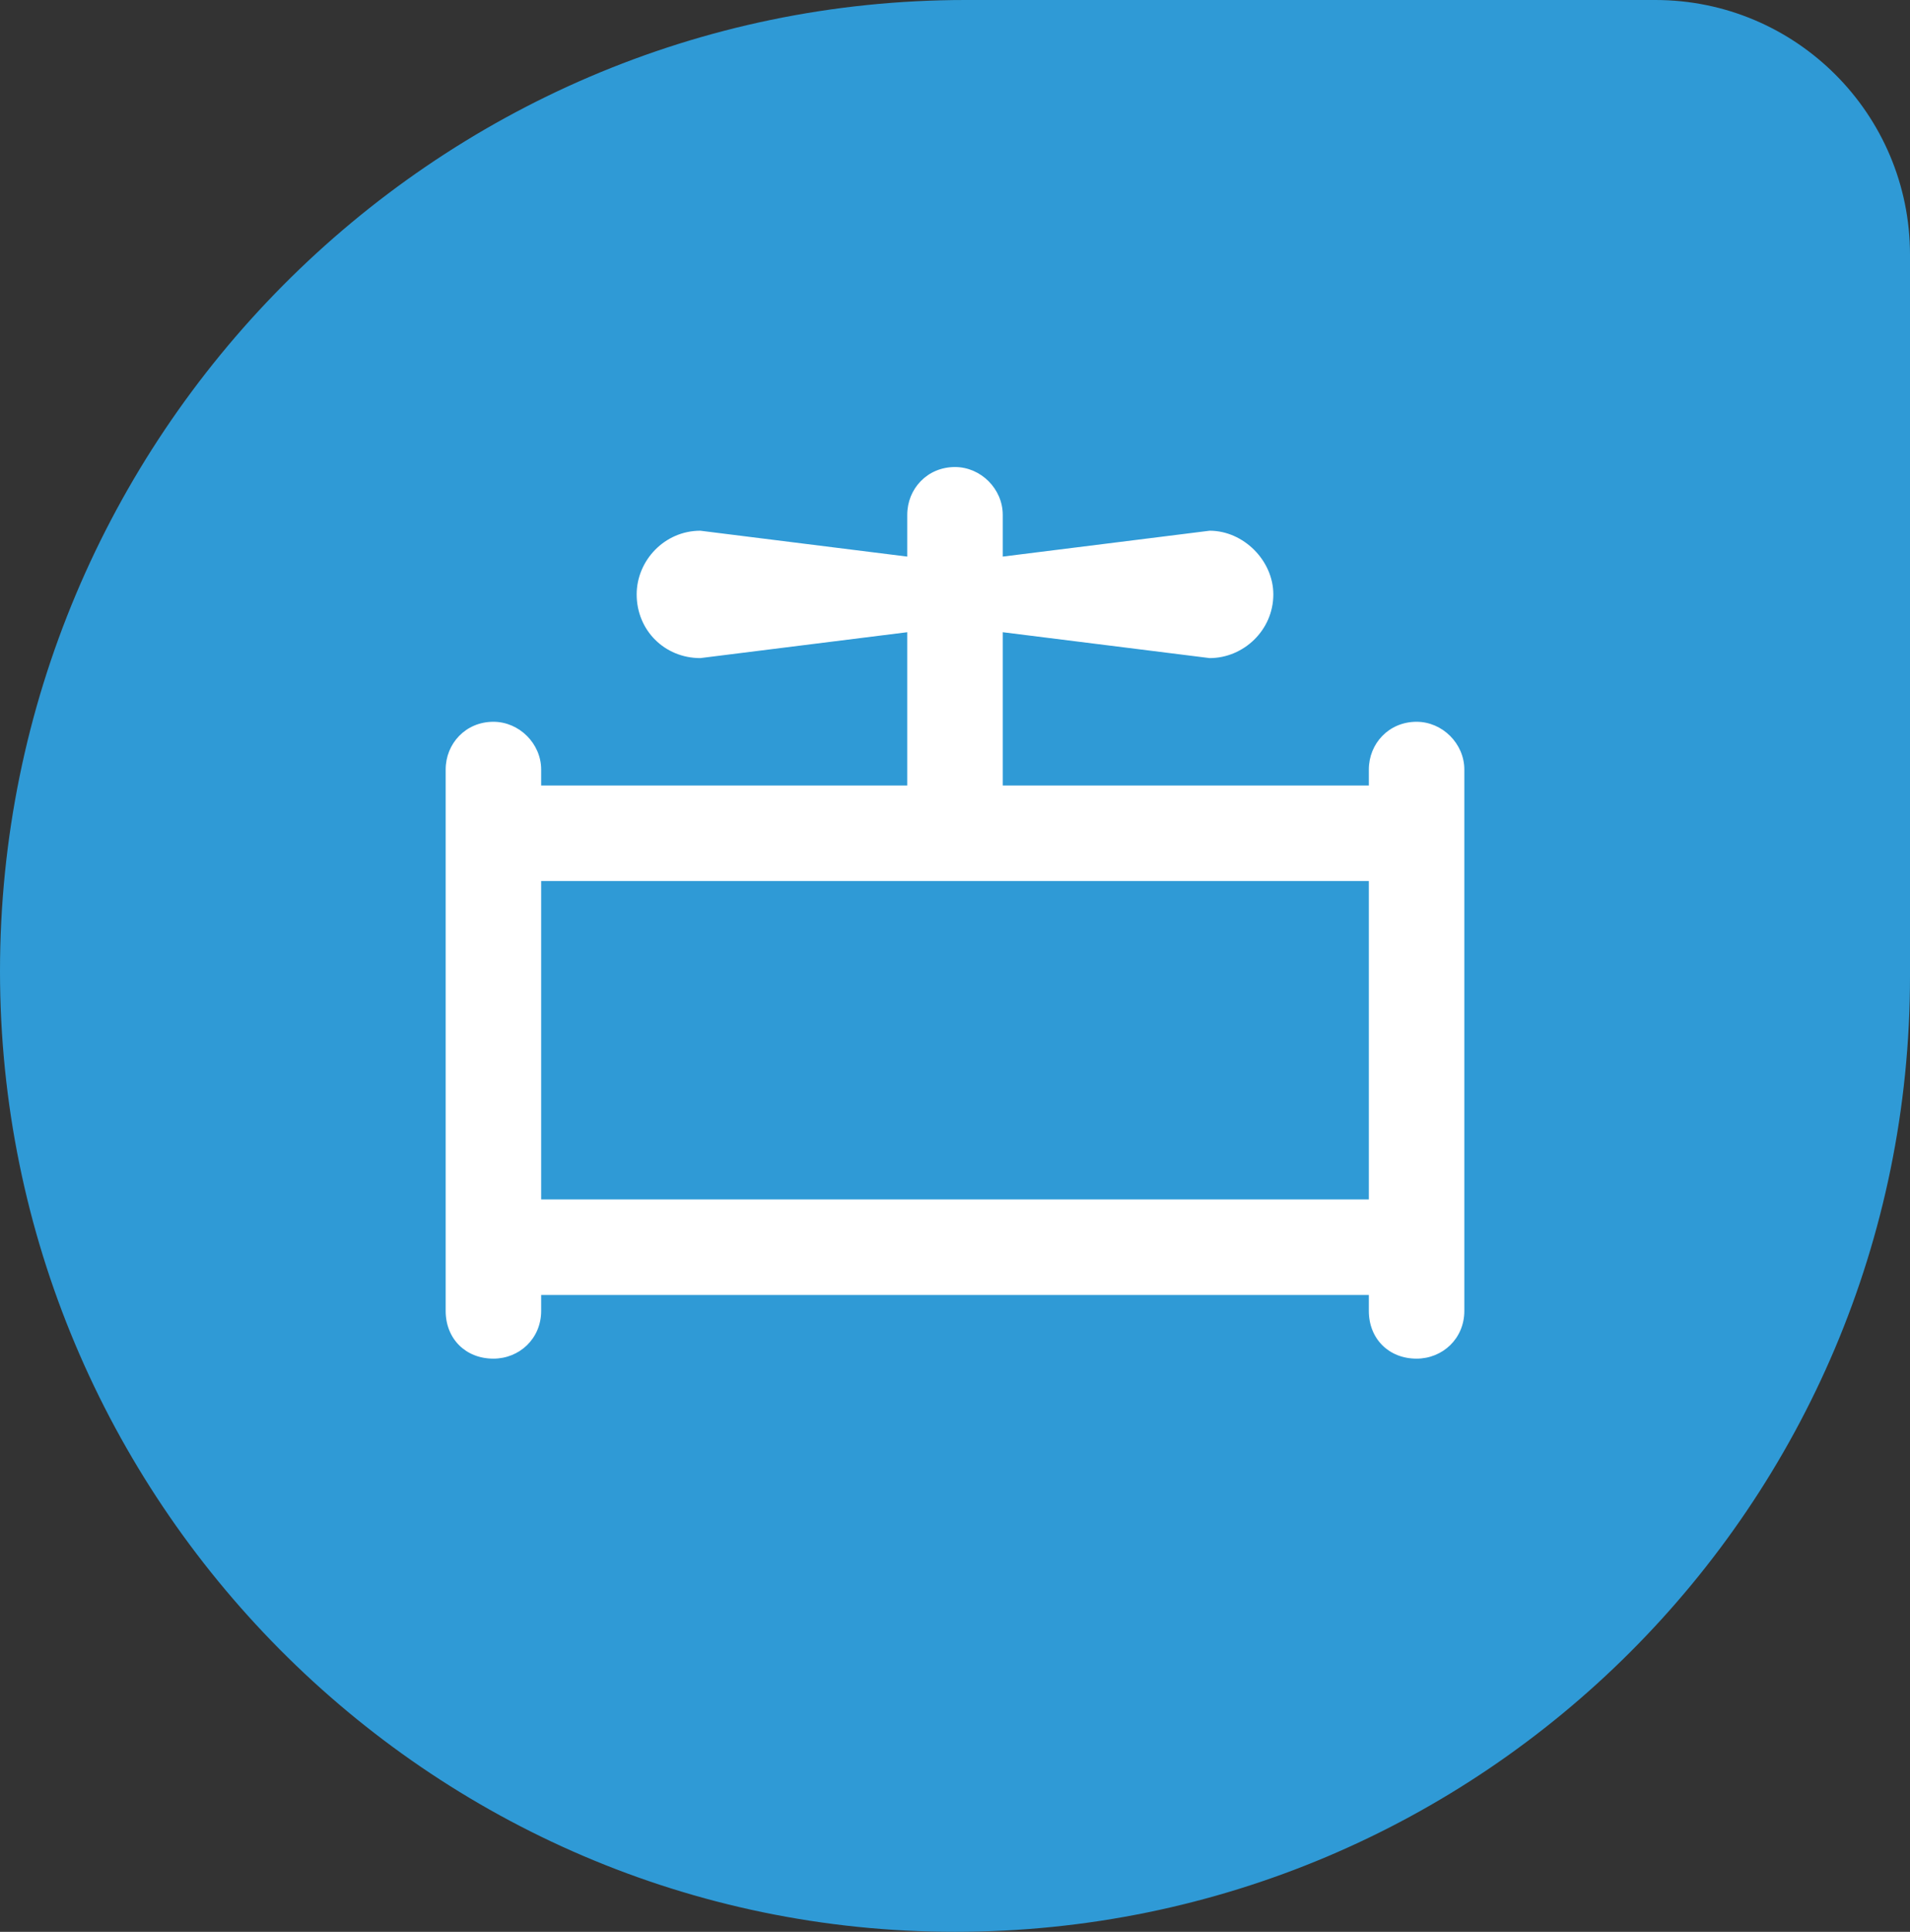
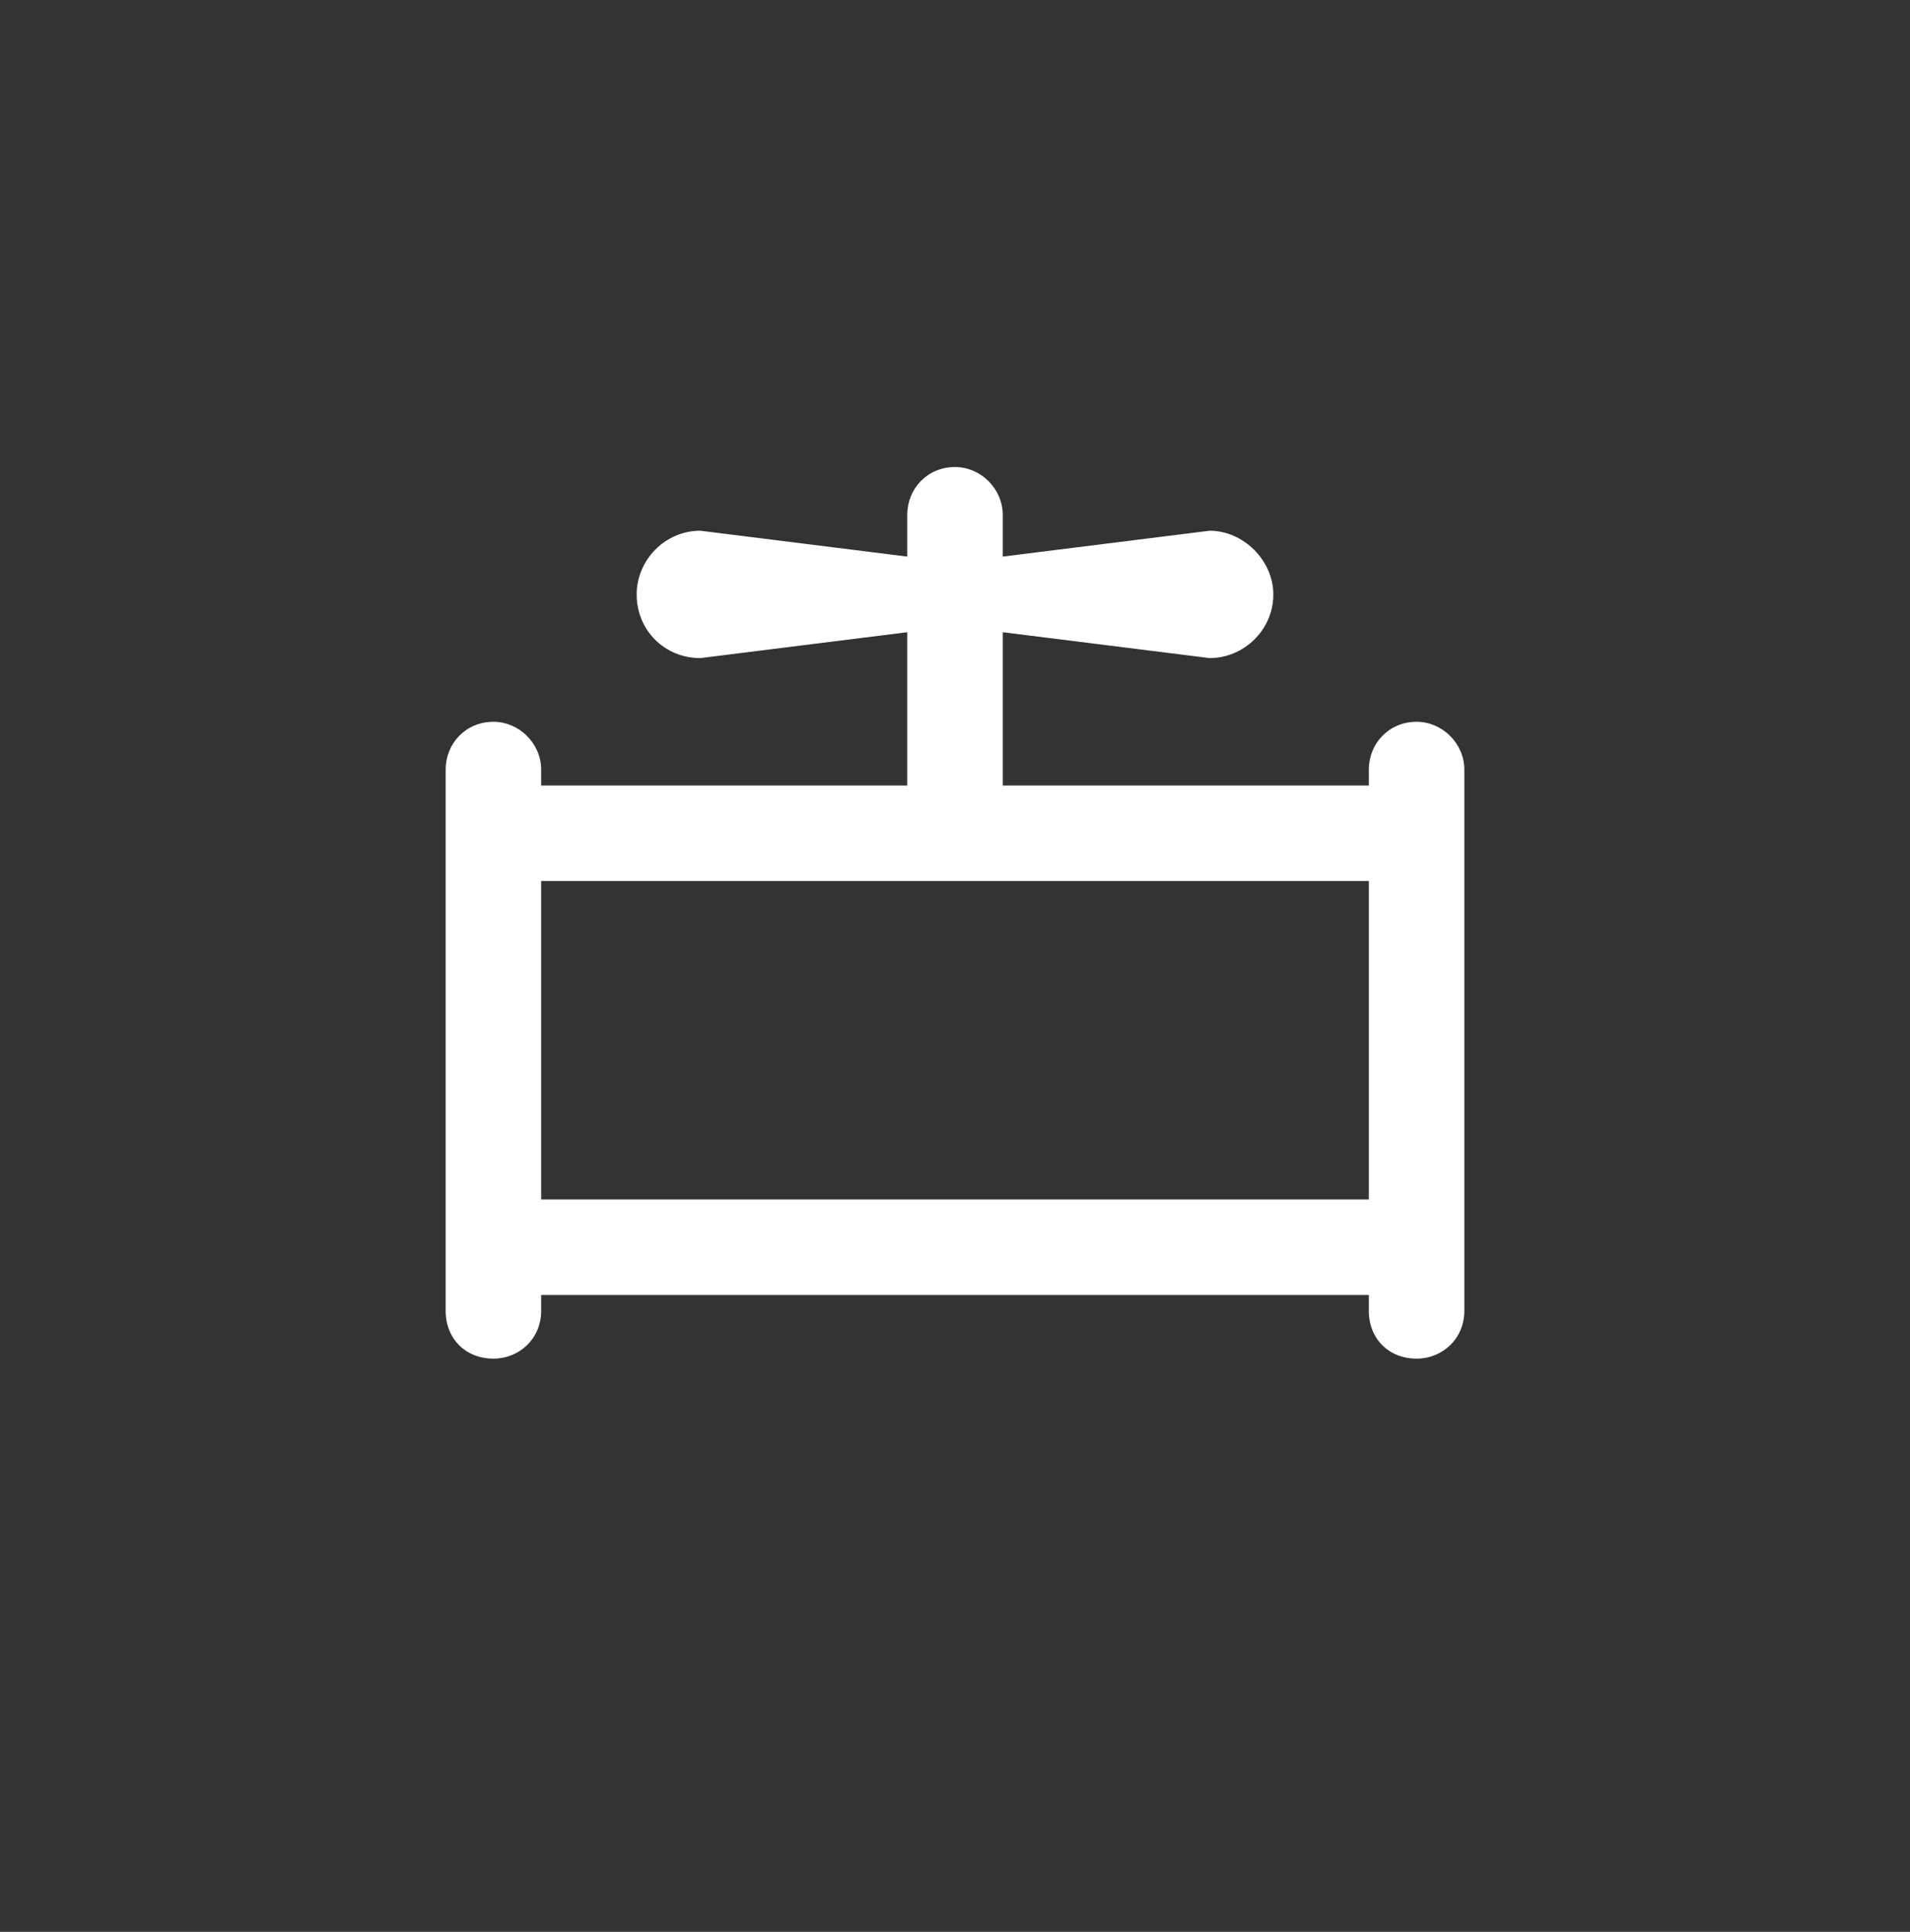
<svg xmlns="http://www.w3.org/2000/svg" width="90" height="91" viewBox="0 0 90 91" fill="none">
  <rect x="0" y="0" width="90" height="91" fill="#333333" stroke="none" />
-   <path d="M0 45.751C0 20.622 20.371 0 45.5 0H78C84.627 0 90 5.373 90 12V46C90 70.853 69.853 91 45 91C20.147 91 0 70.604 0 45.751Z" fill="#2F9AD6" />
  <path d="M47.25 24.25V26.219L57 25C58.594 25 60 26.406 60 28C60 29.688 58.594 31 57 31L47.25 29.781V37H64.5V36.25C64.5 35.031 65.438 34 66.75 34C67.969 34 69 35.031 69 36.25V39.25V58.75V61.75C69 63.062 67.969 64 66.75 64C65.438 64 64.5 63.062 64.5 61.75V61H25.5V61.75C25.5 63.062 24.469 64 23.25 64C21.938 64 21 63.062 21 61.75V58.75V39.25V36.25C21 35.031 21.938 34 23.25 34C24.469 34 25.5 35.031 25.5 36.25V37H42.75V29.781L33 31C31.312 31 30 29.688 30 28C30 26.406 31.312 25 33 25L42.75 26.219V24.25C42.75 23.031 43.688 22 45 22C46.219 22 47.25 23.031 47.25 24.25ZM25.5 56.5H64.5V41.5H45H25.5V56.5Z" fill="white" />
</svg>